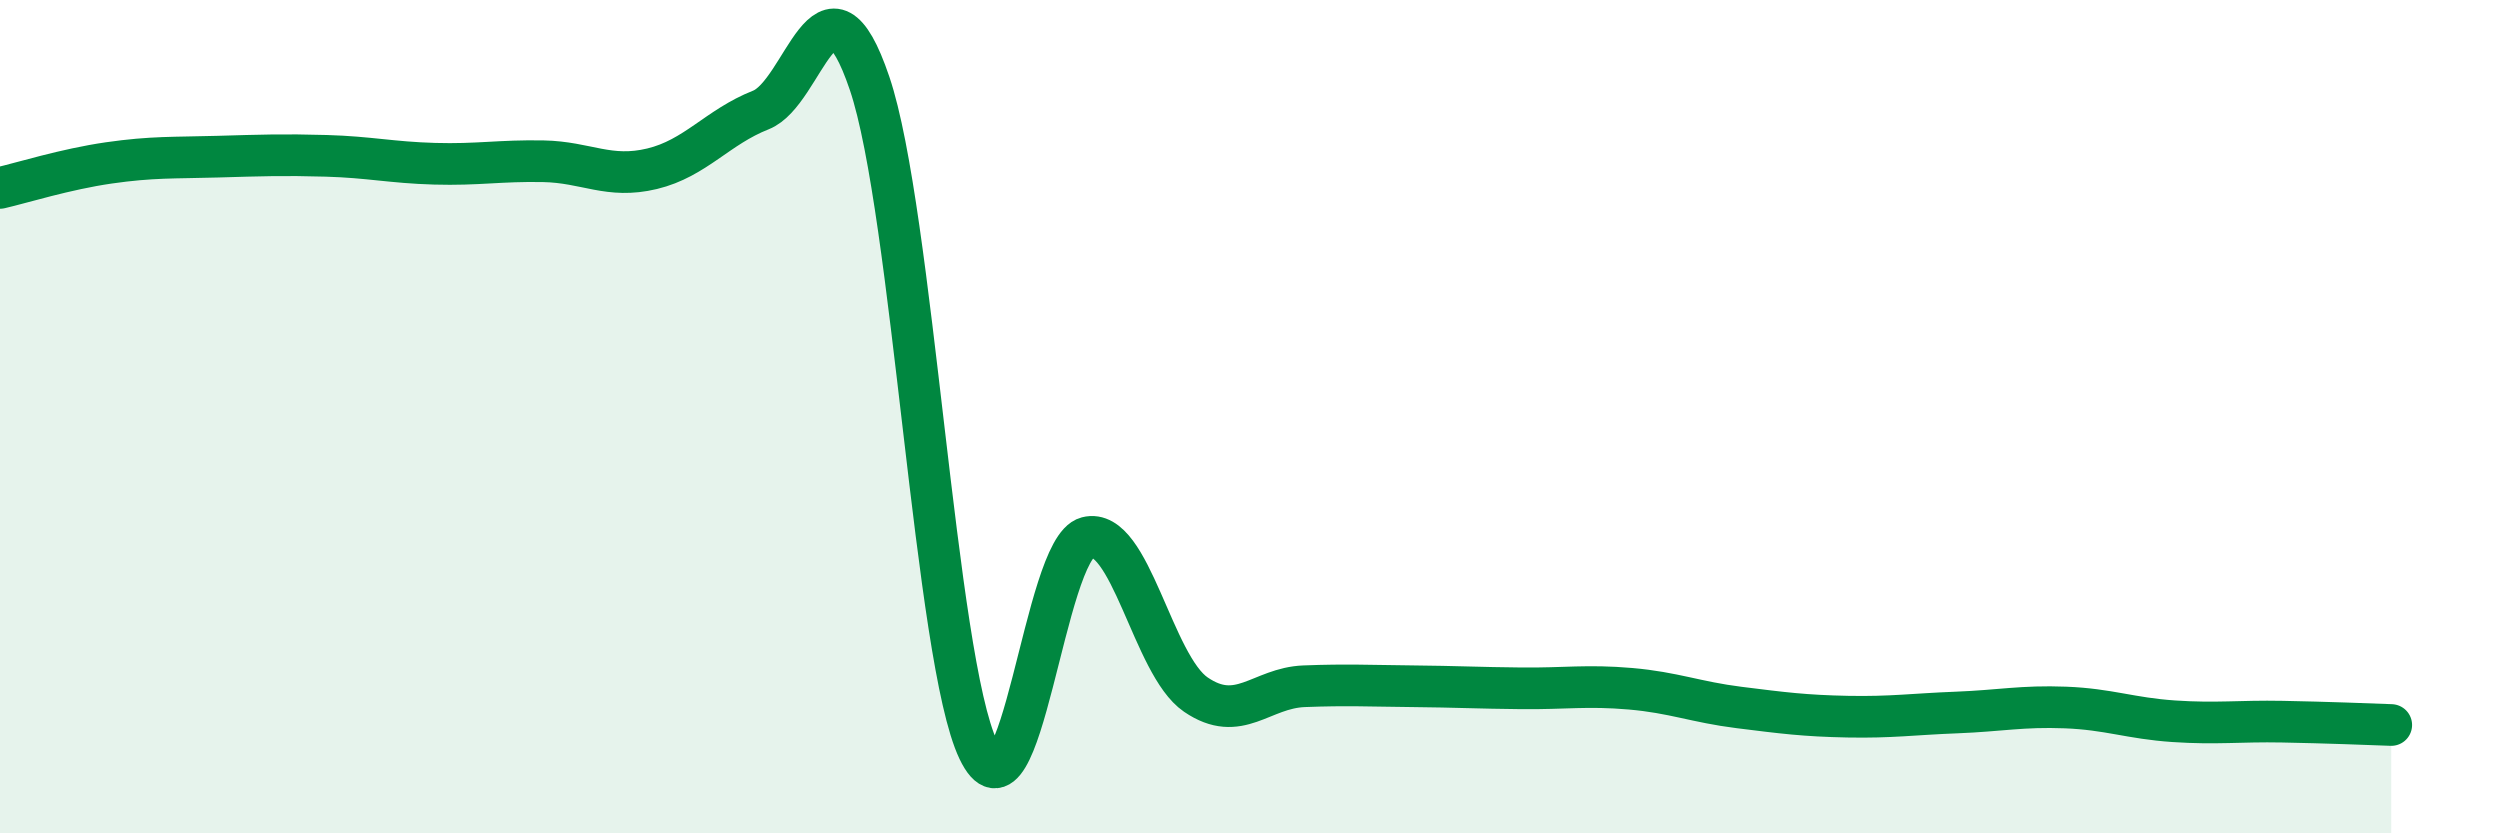
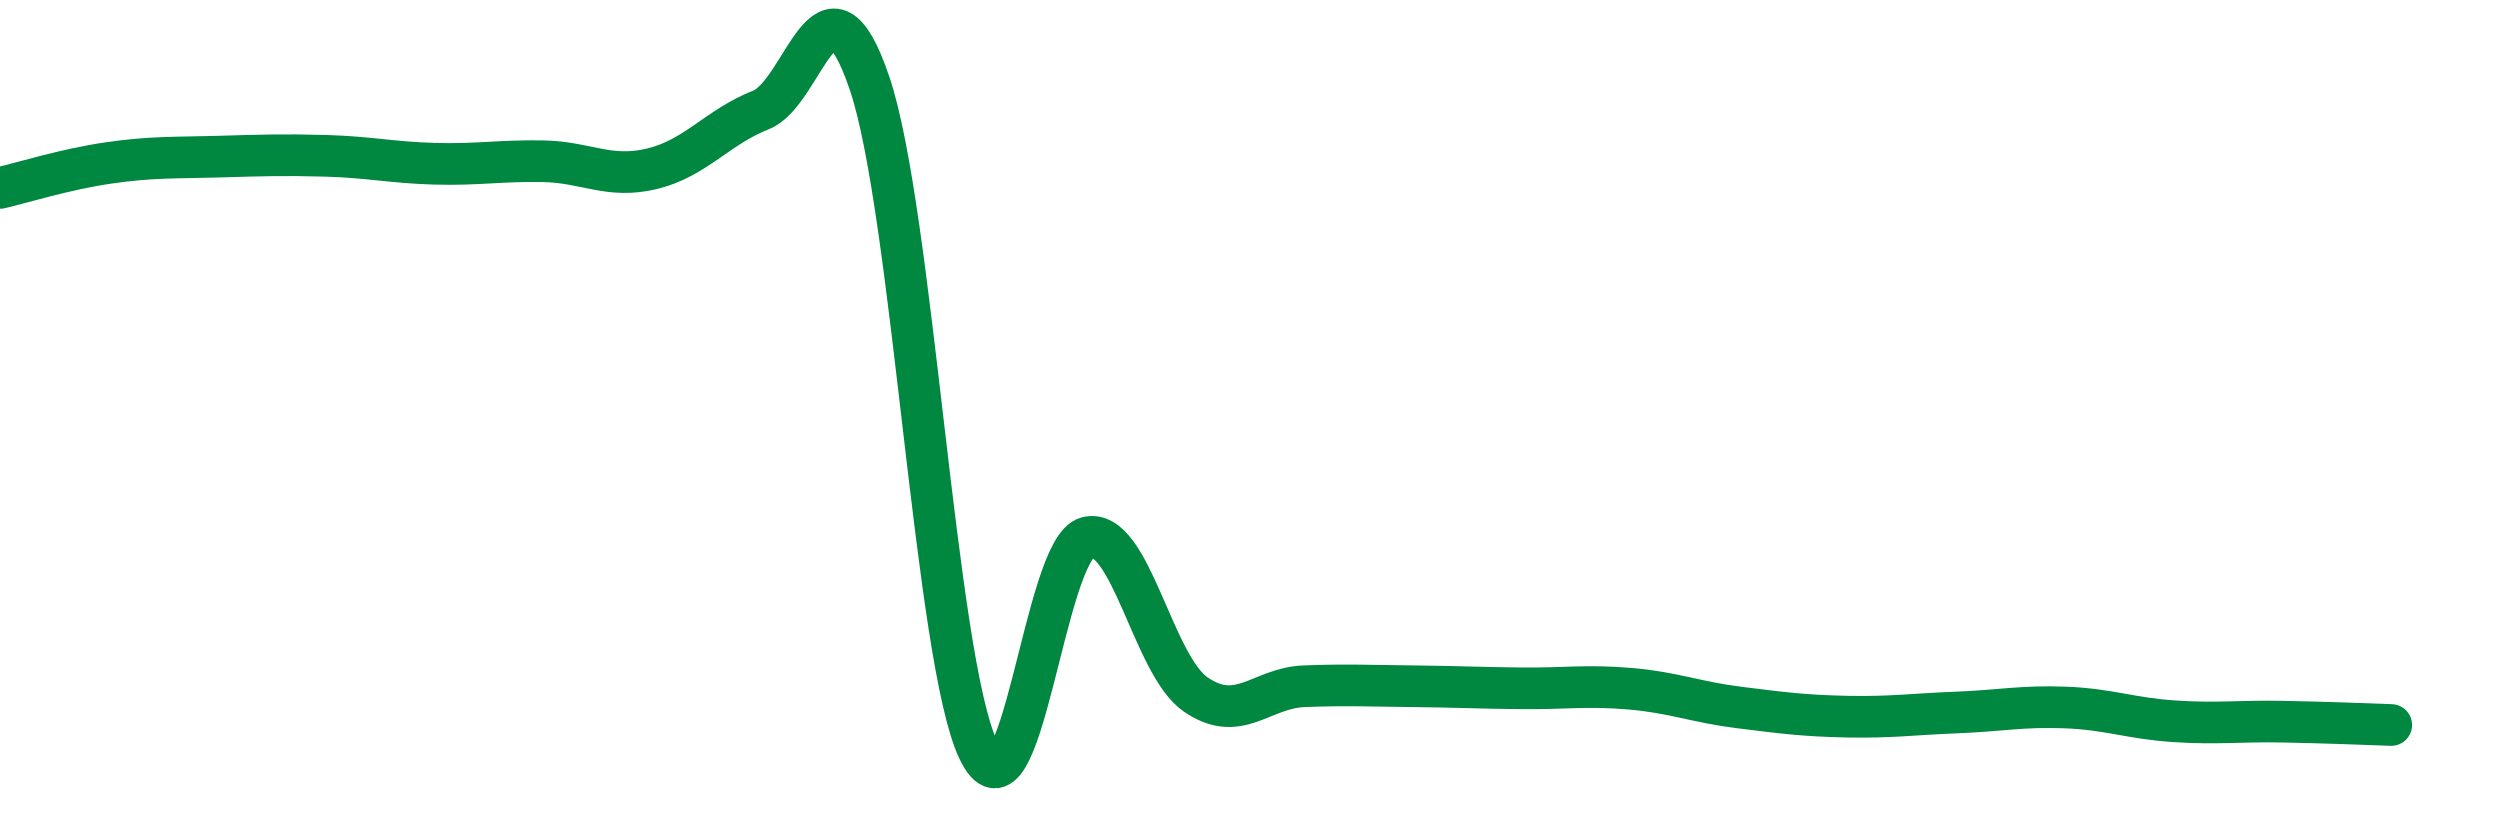
<svg xmlns="http://www.w3.org/2000/svg" width="60" height="20" viewBox="0 0 60 20">
-   <path d="M 0,4.51 C 0.52,4.39 1.57,4.06 2.61,3.91 C 3.65,3.76 4.18,3.79 5.22,3.76 C 6.26,3.73 6.79,3.71 7.83,3.74 C 8.87,3.77 9.39,3.9 10.43,3.93 C 11.47,3.96 12,3.85 13.04,3.87 C 14.08,3.89 14.61,4.3 15.65,4.05 C 16.69,3.8 17.22,3.05 18.26,2.64 C 19.3,2.23 19.83,-1.07 20.87,2 C 21.91,5.07 22.44,15.82 23.48,18 C 24.52,20.18 25.05,13.17 26.09,12.9 C 27.13,12.63 27.66,15.96 28.7,16.67 C 29.74,17.38 30.26,16.51 31.3,16.47 C 32.34,16.43 32.87,16.46 33.91,16.47 C 34.95,16.48 35.48,16.51 36.52,16.52 C 37.56,16.53 38.09,16.44 39.13,16.53 C 40.17,16.62 40.7,16.85 41.74,16.98 C 42.78,17.11 43.31,17.18 44.35,17.2 C 45.39,17.22 45.92,17.14 46.96,17.1 C 48,17.06 48.53,16.94 49.57,16.98 C 50.61,17.02 51.13,17.24 52.17,17.31 C 53.21,17.38 53.74,17.3 54.78,17.32 C 55.82,17.34 56.87,17.38 57.39,17.4L57.39 20L0 20Z" fill="#008740" opacity="0.1" stroke-linecap="round" stroke-linejoin="round" />
  <path d="M 0,4.51 C 0.52,4.39 1.57,4.06 2.61,3.91 C 3.65,3.76 4.18,3.79 5.22,3.76 C 6.26,3.73 6.79,3.71 7.83,3.74 C 8.87,3.77 9.39,3.9 10.43,3.93 C 11.47,3.96 12,3.85 13.04,3.87 C 14.08,3.89 14.61,4.3 15.65,4.05 C 16.69,3.8 17.22,3.05 18.26,2.64 C 19.3,2.23 19.83,-1.07 20.87,2 C 21.91,5.07 22.44,15.82 23.48,18 C 24.52,20.18 25.05,13.17 26.09,12.9 C 27.13,12.63 27.66,15.96 28.7,16.67 C 29.74,17.38 30.26,16.51 31.3,16.47 C 32.34,16.43 32.87,16.46 33.91,16.47 C 34.95,16.48 35.48,16.51 36.52,16.52 C 37.56,16.53 38.09,16.44 39.13,16.53 C 40.17,16.62 40.7,16.85 41.74,16.98 C 42.78,17.11 43.31,17.18 44.35,17.2 C 45.39,17.22 45.92,17.14 46.96,17.1 C 48,17.06 48.53,16.94 49.57,16.98 C 50.61,17.02 51.13,17.24 52.17,17.31 C 53.21,17.38 53.74,17.3 54.78,17.32 C 55.82,17.34 56.87,17.38 57.39,17.4" stroke="#008740" stroke-width="1" fill="none" stroke-linecap="round" stroke-linejoin="round" />
</svg>